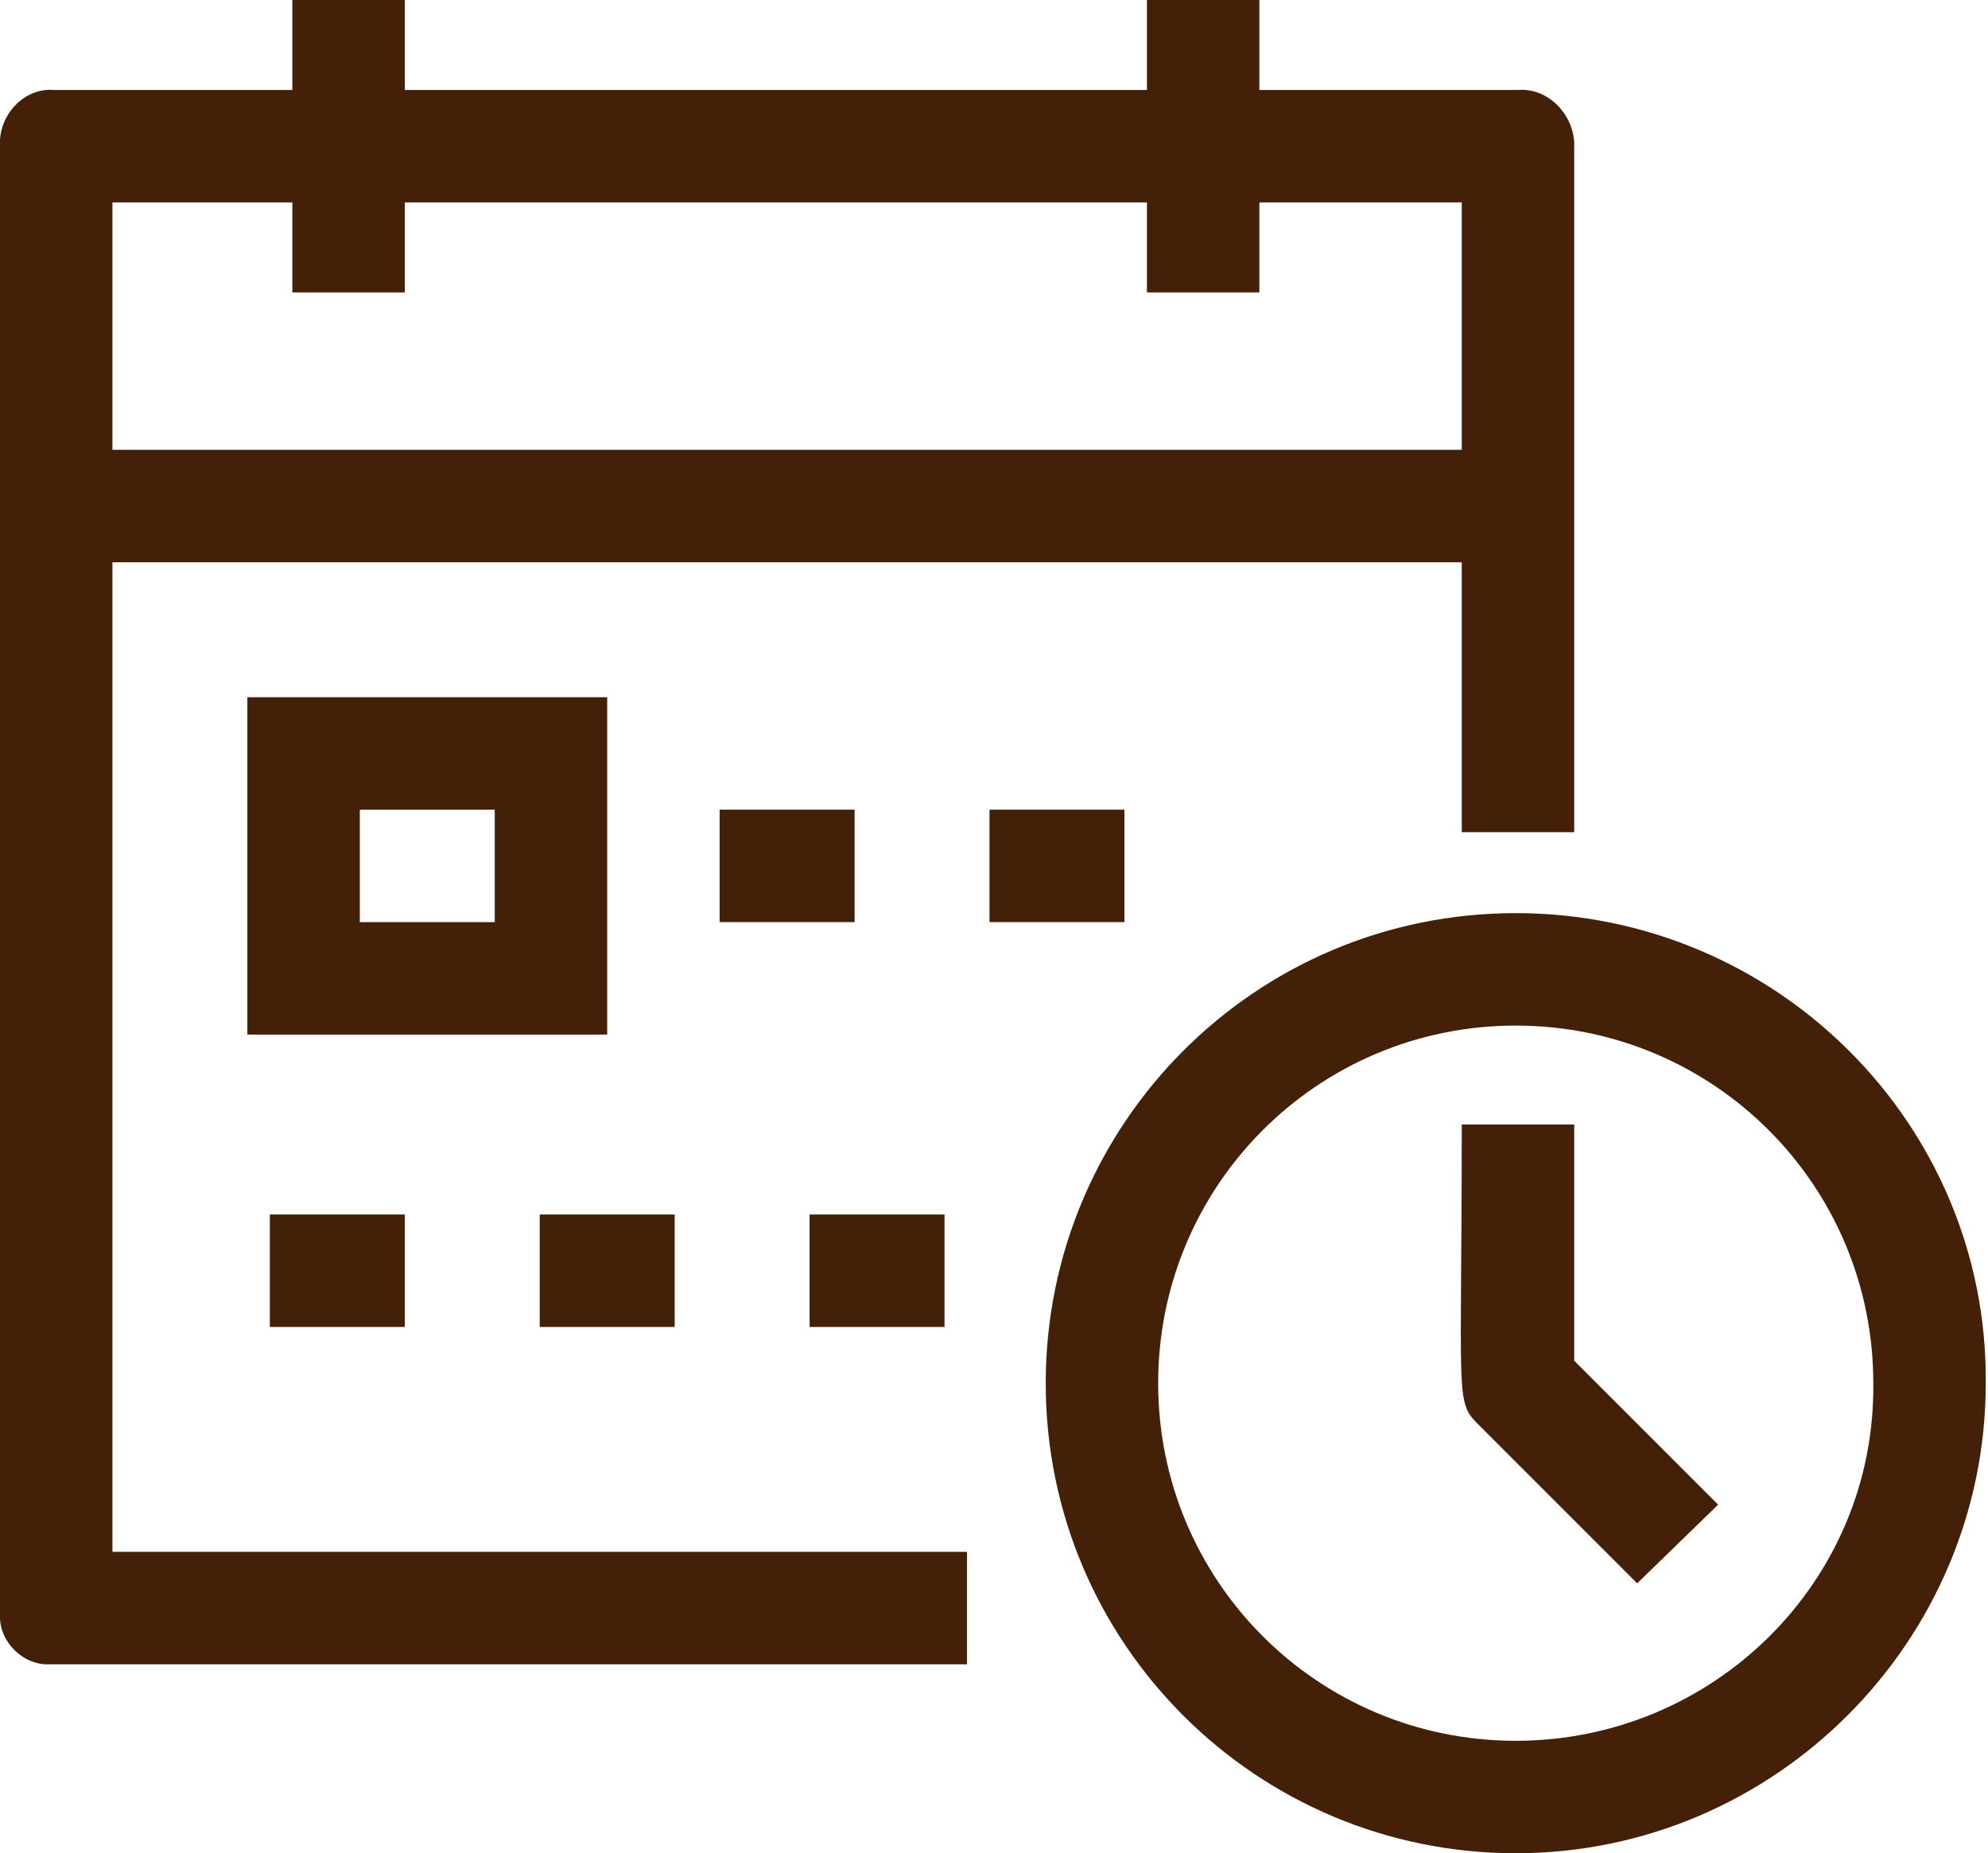
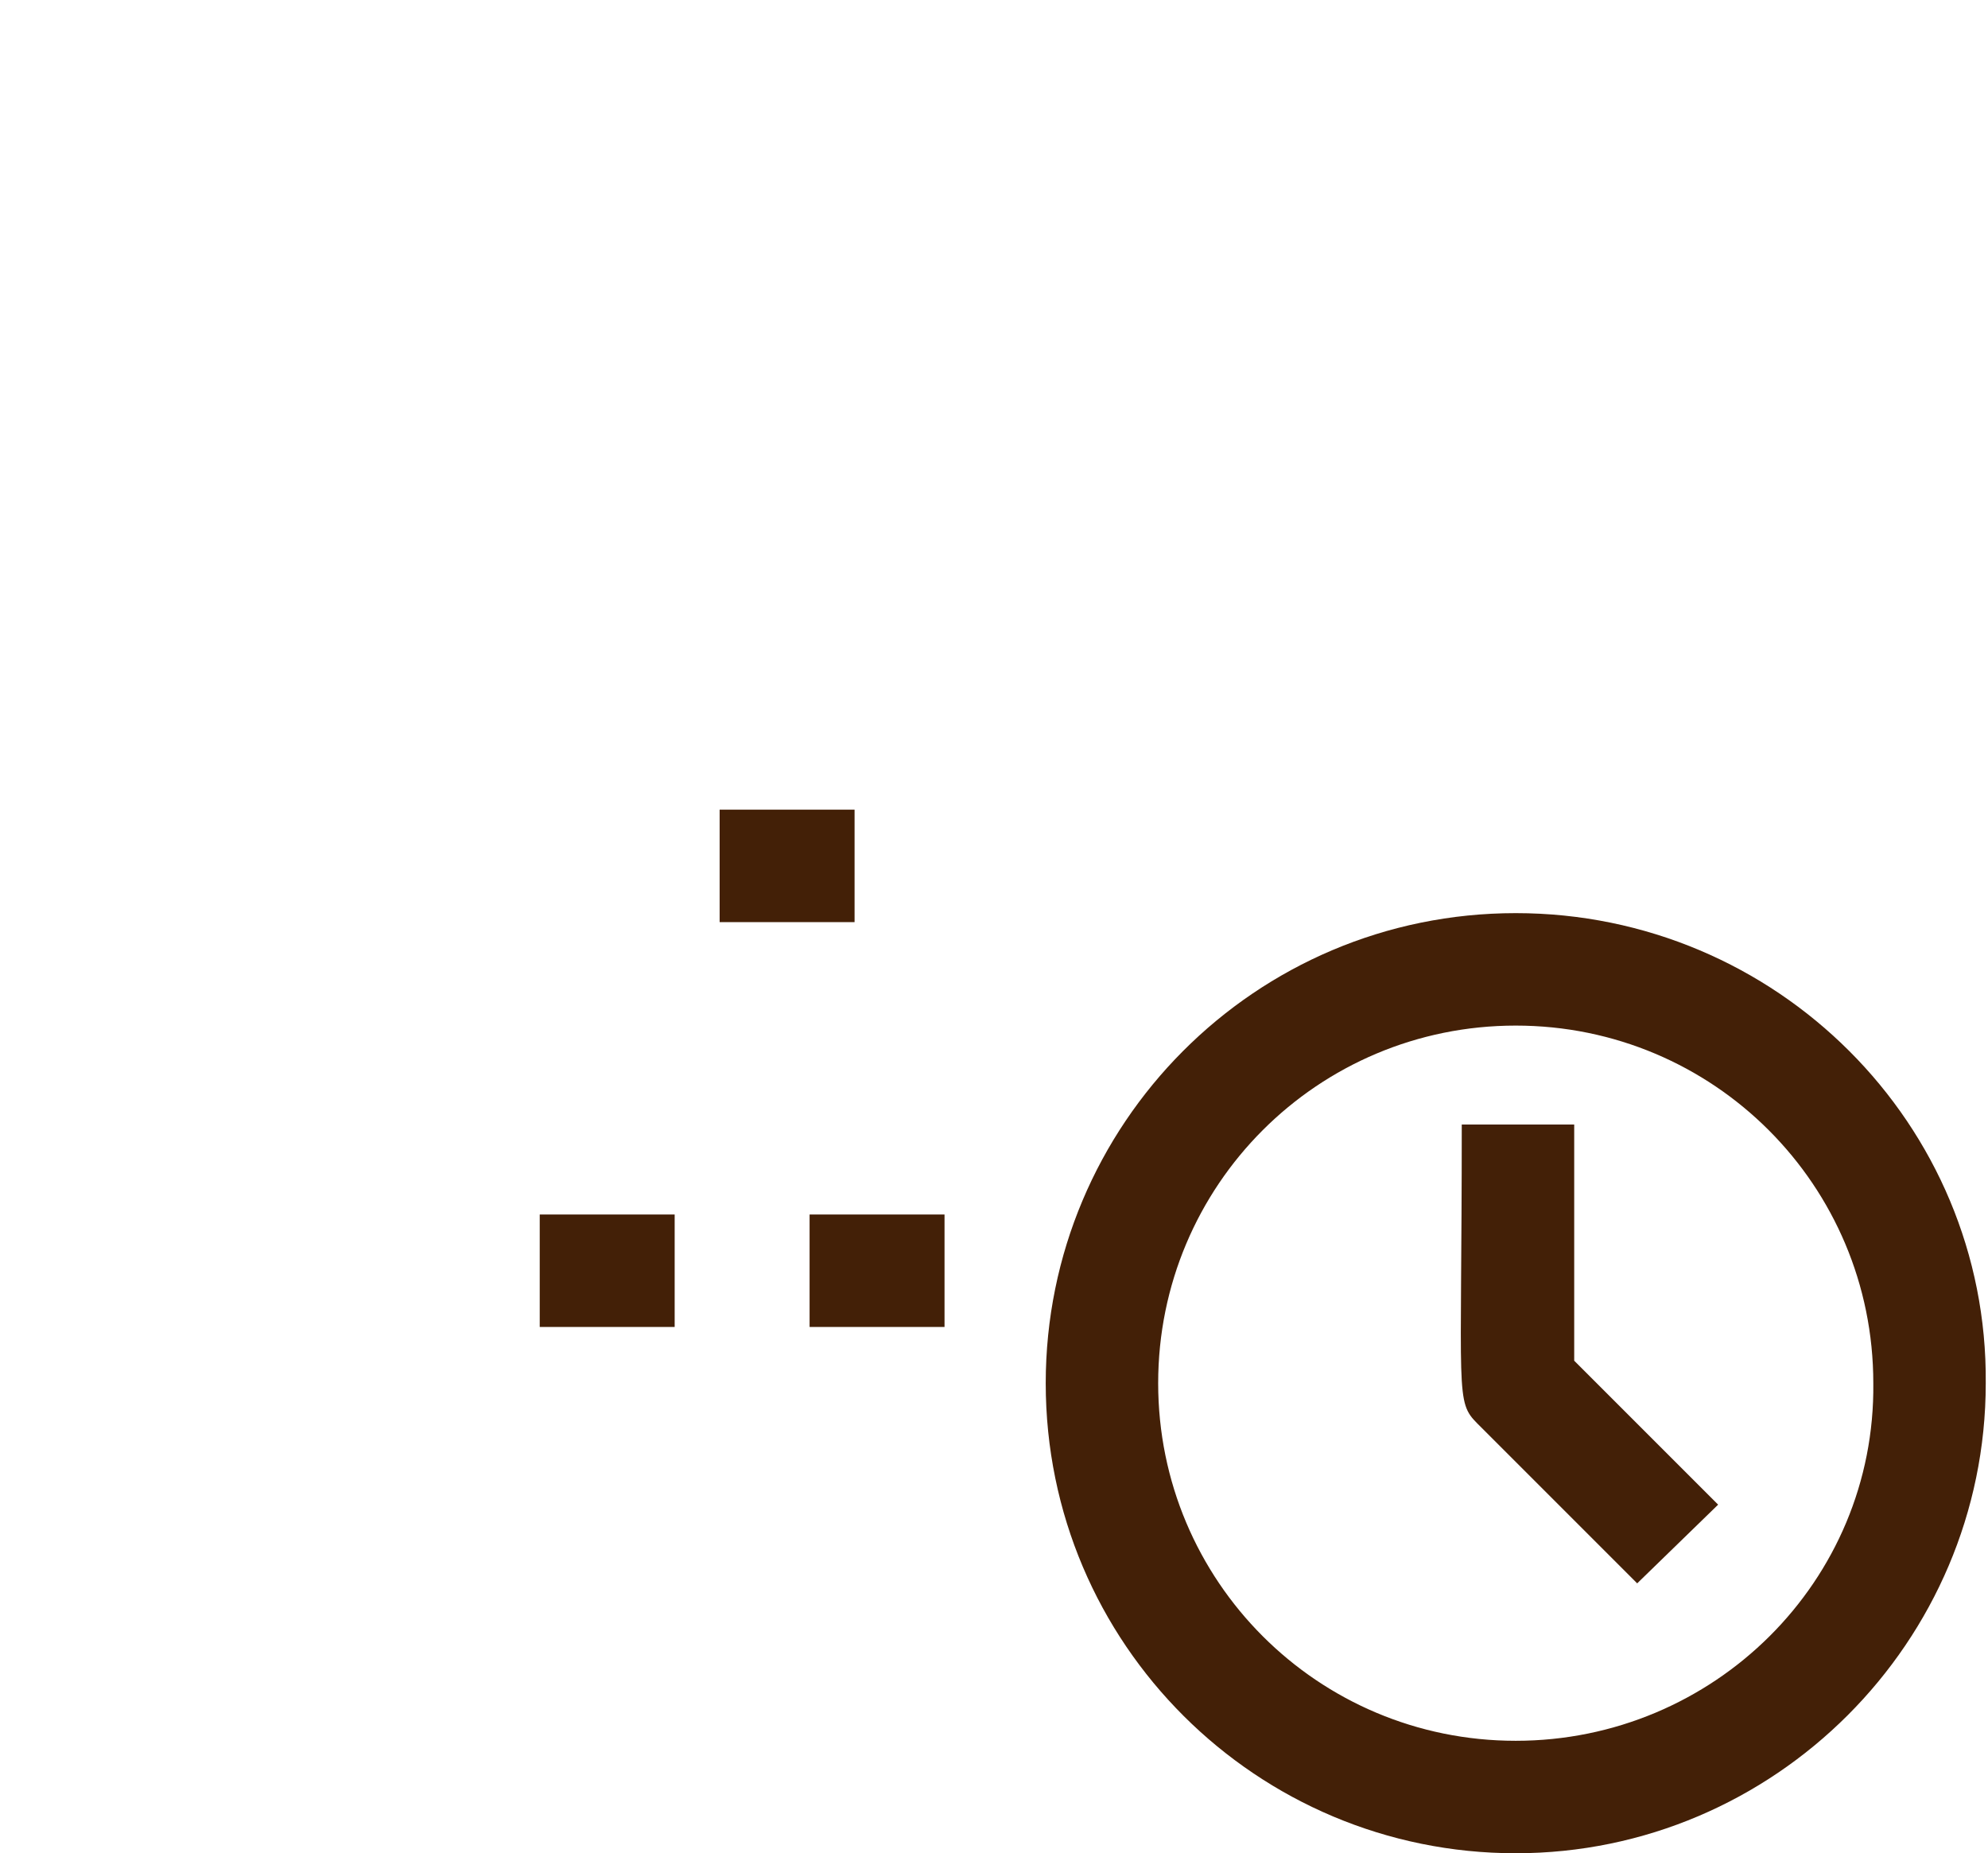
<svg xmlns="http://www.w3.org/2000/svg" xmlns:xlink="http://www.w3.org/1999/xlink" version="1.1" id="レイヤー_1" x="0px" y="0px" viewBox="0 0 88.4 82.4" style="enable-background:new 0 0 88.4 82.4;" xml:space="preserve">
  <style type="text/css">
	.st0{clip-path:url(#SVGID_2_);}
	.st1{fill:#432007;}
</style>
  <title>アセット 1</title>
  <g id="レイヤー_2_1_">
    <g id="レイヤー_1-2">
      <g>
        <defs>
          <rect id="SVGID_1_" width="88.4" height="82.4" />
        </defs>
        <clipPath id="SVGID_2_">
          <use xlink:href="#SVGID_1_" style="overflow:visible;" />
        </clipPath>
        <g class="st0">
-           <path class="st1" d="M5,25h60v12h5V6.3C69.9,5,68.8,3.9,67.5,4c0,0,0,0-0.1,0H56V0h-5v4H18V0h-5v4H2.4C1.2,3.9,0.1,4.9,0,6.2      c0,0.1,0,0.1,0,0.2v65.5C0,73,1,74,2.1,74c0.1,0,0.2,0,0.3,0H43v-5H5V25z M13,9v4h5V9h33v4h5V9h9v11H5V9H13z" />
-           <rect x="12" y="54" class="st1" width="6" height="5" />
          <rect x="24" y="54" class="st1" width="6" height="5" />
          <rect x="36" y="54" class="st1" width="6" height="5" />
          <path class="st1" d="M67.4,40.6c-11.6,0-20.9,9.4-20.9,20.9c0,11.6,9.4,20.9,20.9,20.9s20.9-9.4,20.9-20.9c0,0,0,0,0,0      C88.4,50,79,40.6,67.4,40.6 M67.4,77.4c-8.8,0-15.9-7.1-15.9-15.9s7.1-15.9,15.9-15.9c8.8,0,15.9,7.1,15.9,15.9      C83.4,70.3,76.2,77.4,67.4,77.4" />
          <path class="st1" d="M70,50h-5c0,12.1-0.3,12.3,0.7,13.3l7.1,7.1l3.6-3.5L70,60.5V50z" />
-           <path class="st1" d="M27,31H11v15h16V31z M22,41h-6v-5h6V41z" />
-           <rect x="44" y="36" class="st1" width="6" height="5" />
          <rect x="32" y="36" class="st1" width="6" height="5" />
        </g>
      </g>
    </g>
  </g>
</svg>